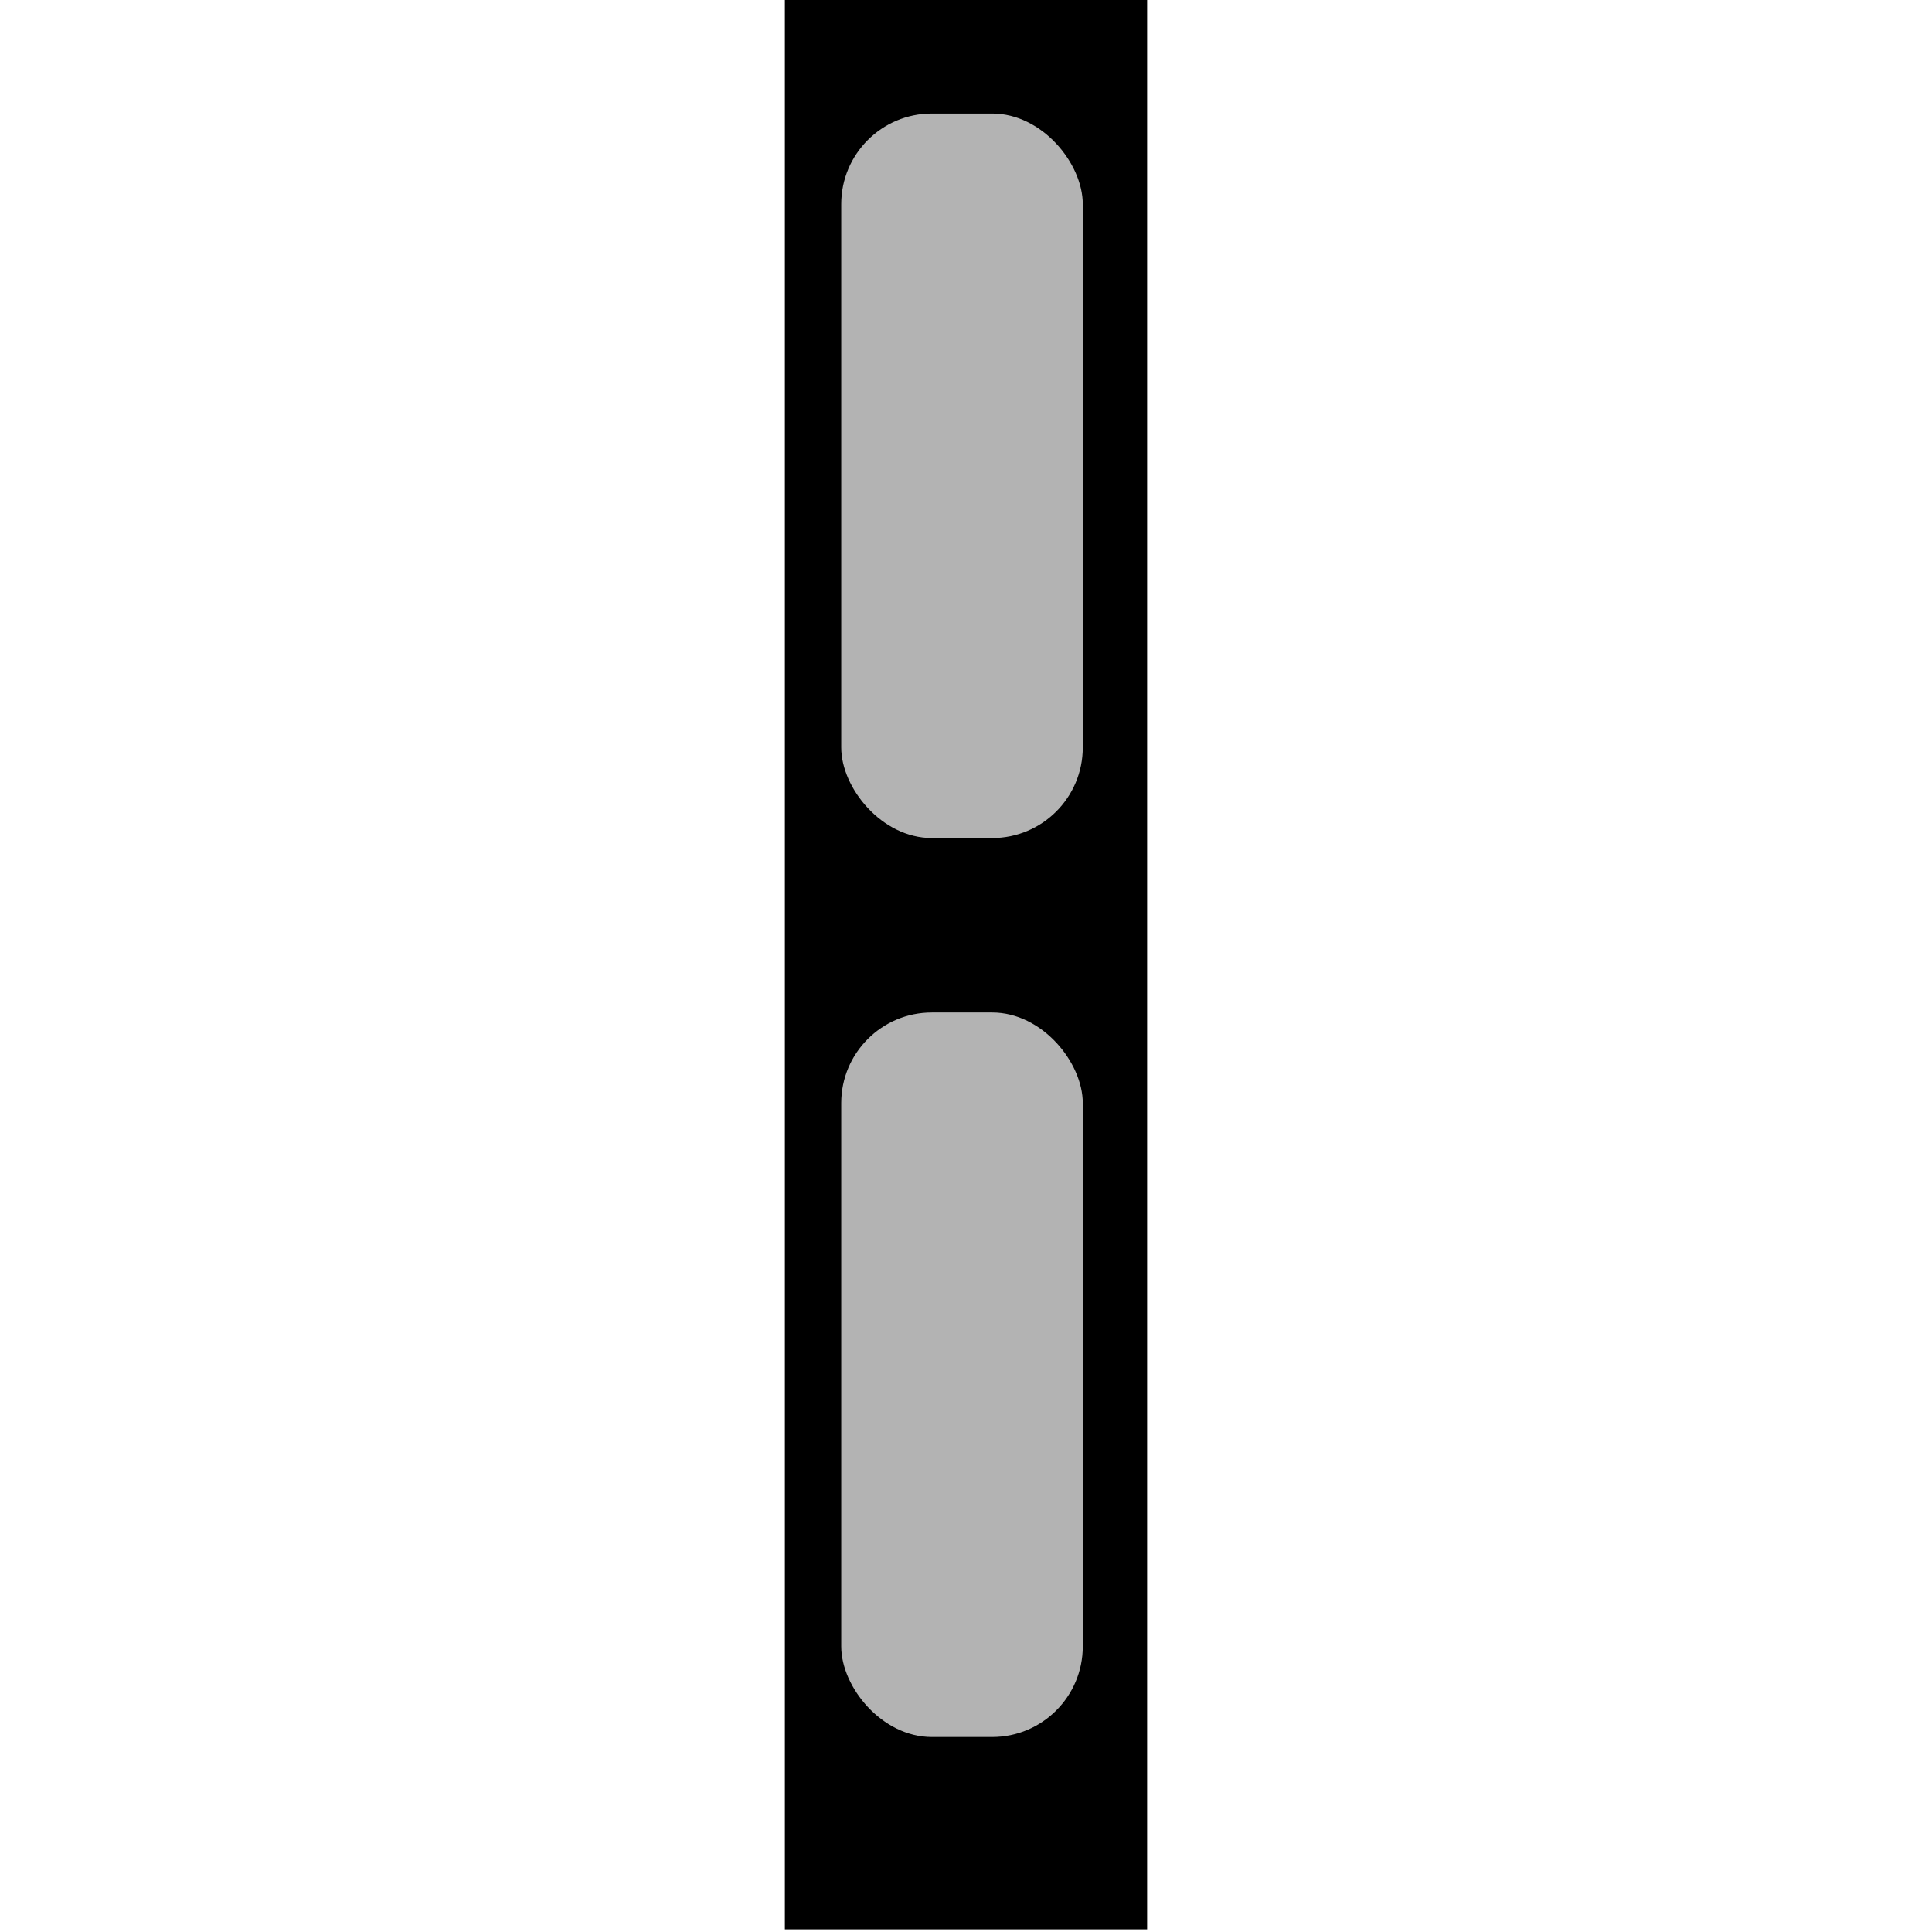
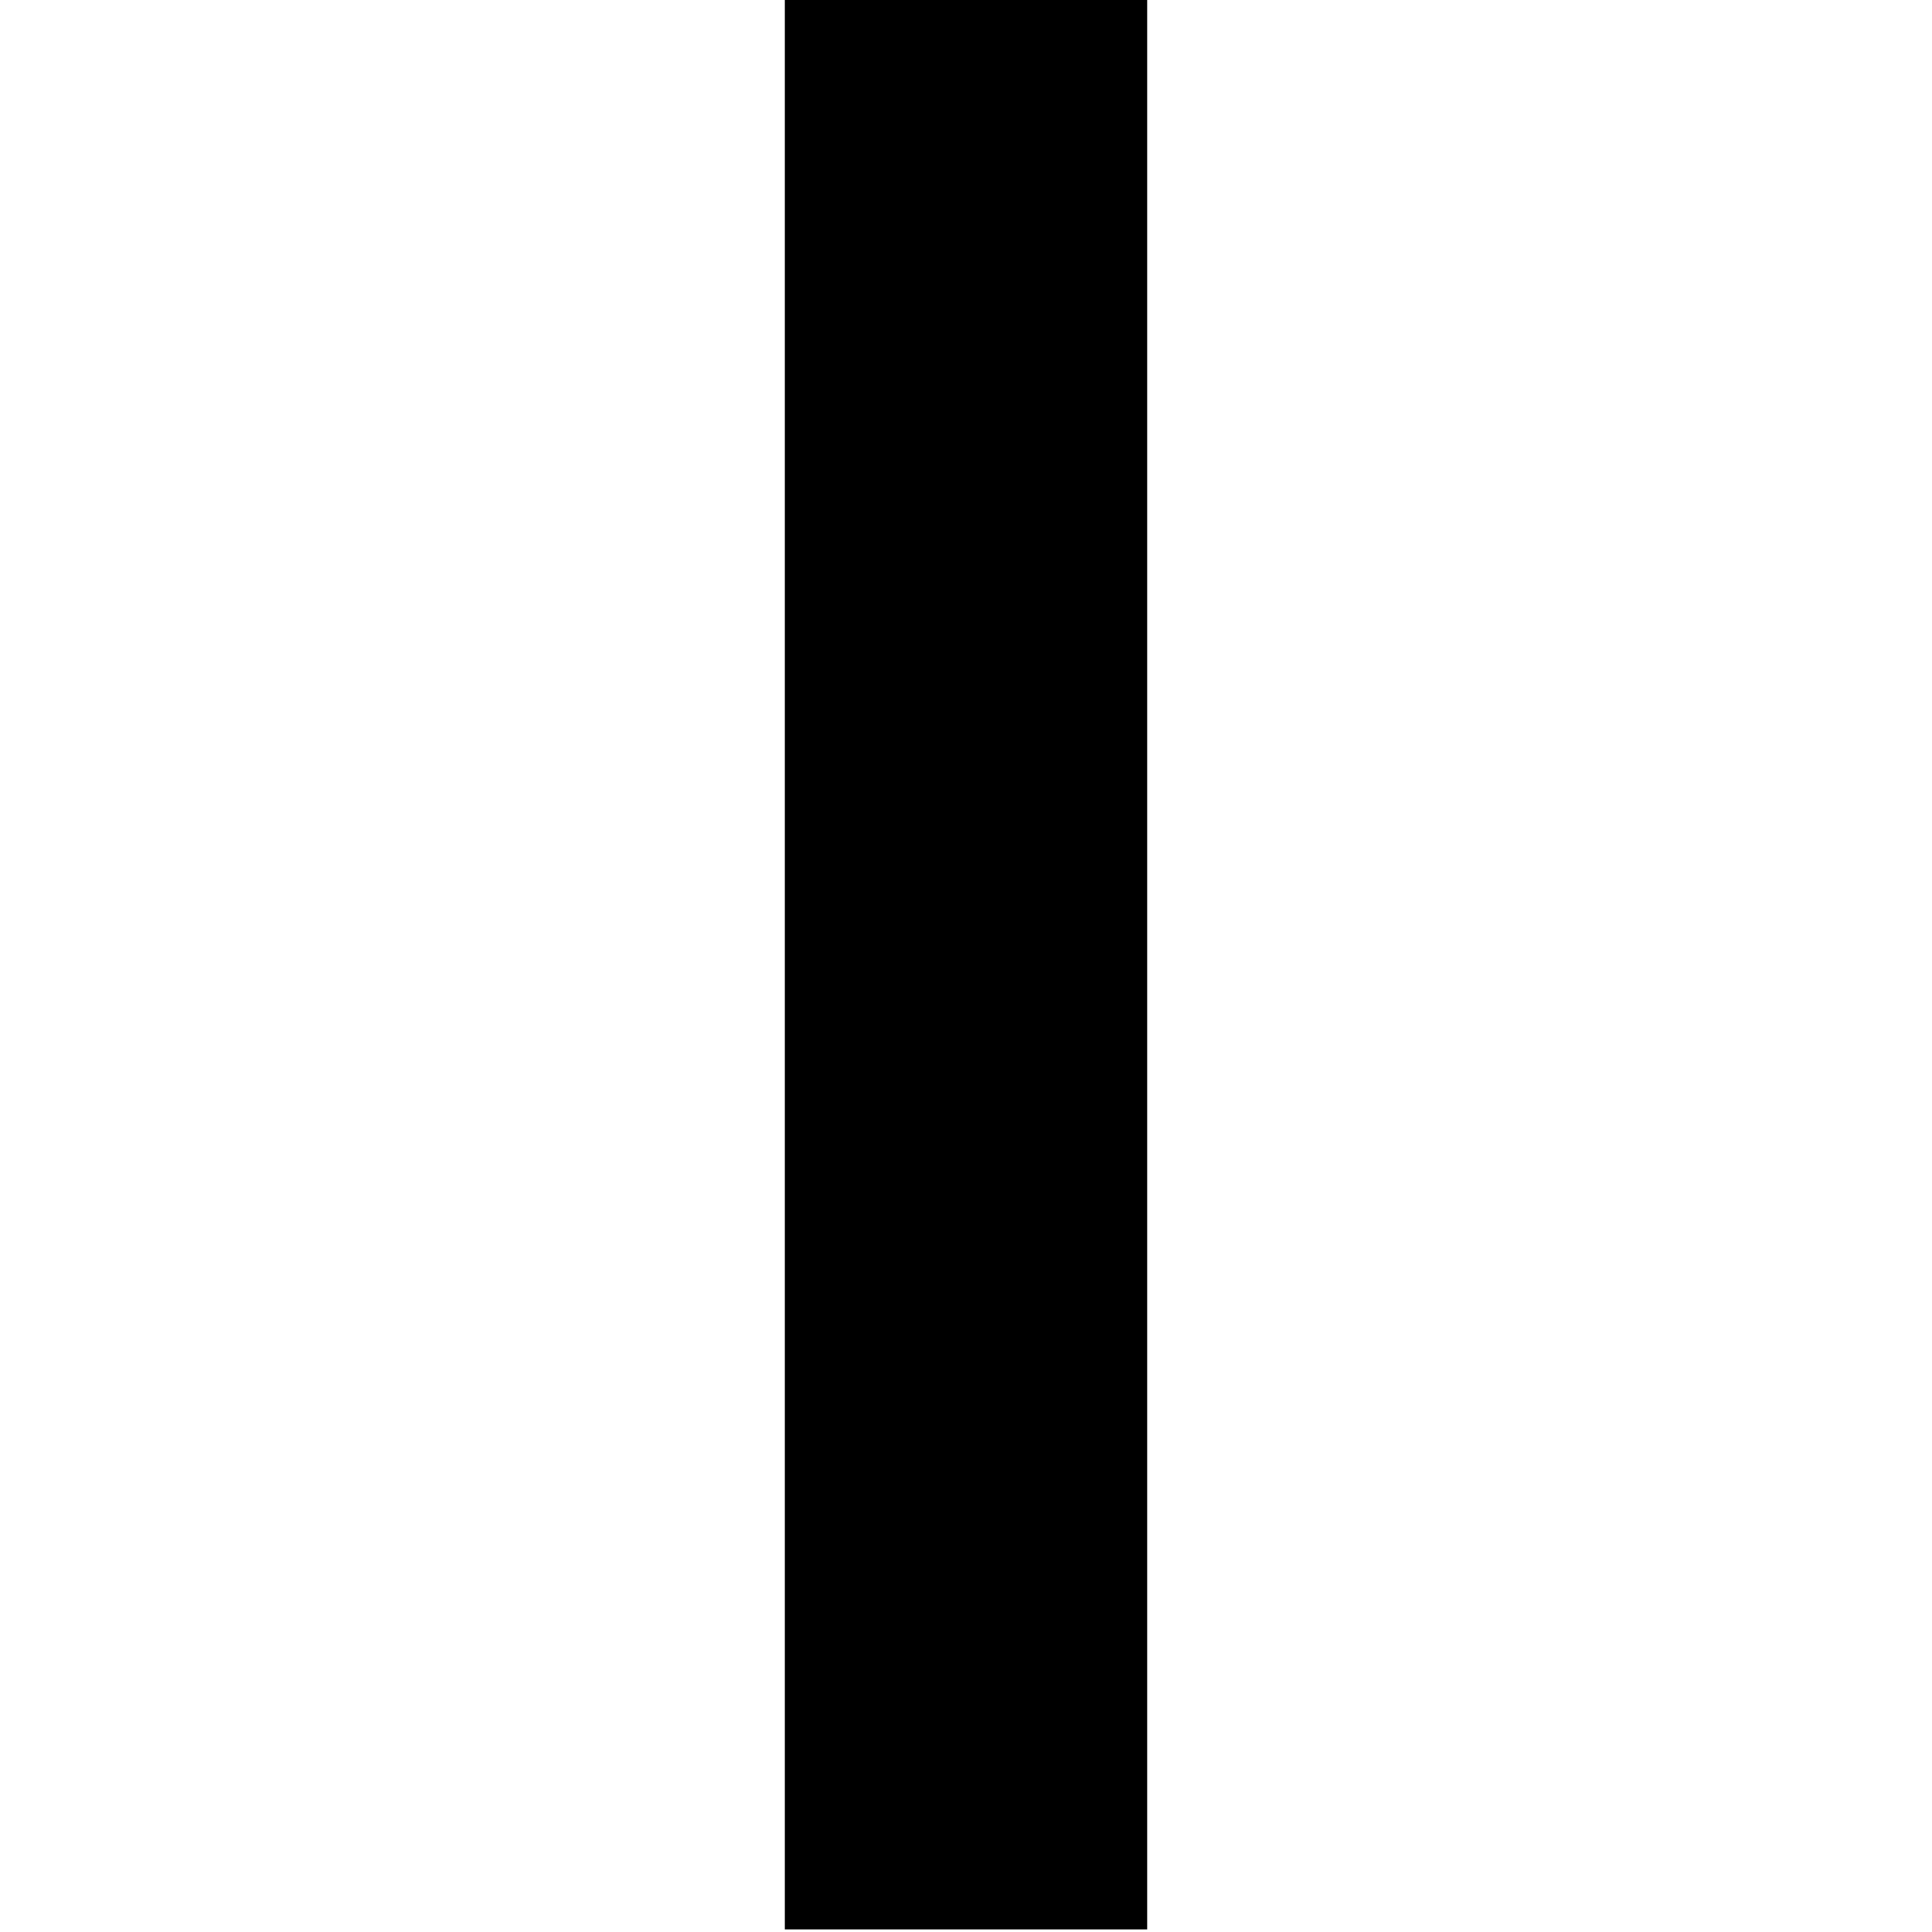
<svg xmlns="http://www.w3.org/2000/svg" xmlns:ns1="http://www.inkscape.org/namespaces/inkscape" xmlns:ns2="http://sodipodi.sourceforge.net/DTD/sodipodi-0.dtd" width="64" height="64" viewBox="0 0 16.933 16.933" version="1.1" id="svg8" ns1:version="1.0rc1 (09960d6, 2020-04-09)" ns2:docname="straight_empty_0.svg">
  <defs id="defs2" />
  <ns2:namedview id="base" pagecolor="#ffffff" bordercolor="#666666" borderopacity="1.0" ns1:pageopacity="0.0" ns1:pageshadow="2" ns1:zoom="11.484375" ns1:cx="30.519728" ns1:cy="31.390476" ns1:document-units="px" ns1:current-layer="layer1" ns1:document-rotation="0" showgrid="false" units="px" fit-margin-top="0" fit-margin-left="0" fit-margin-right="0" fit-margin-bottom="0" ns1:window-width="1252" ns1:window-height="943" ns1:window-x="0" ns1:window-y="23" ns1:window-maximized="0" ns1:snap-grids="true" />
  <g ns1:label="Layer 1" ns1:groupmode="layer" id="layer1">
    <rect style="fill:#000000;fill-rule:evenodd;stroke-width:0.198" id="rect28" width="3.175" height="16.933" x="6.879" y="-0.023" />
-     <rect transform="scale(-1)" rx="0.794" y="-7.345" x="-9.49" height="6.35" width="2.117" id="rect1016-9" style="fill:#b3b3b3;stroke-width:0.265" />
-     <rect style="fill:#b3b3b3;stroke-width:0.265" id="rect1016-9-7" width="2.117" height="6.35" x="-9.49" y="-15.224" rx="0.794" transform="scale(-1)" />
  </g>
</svg>